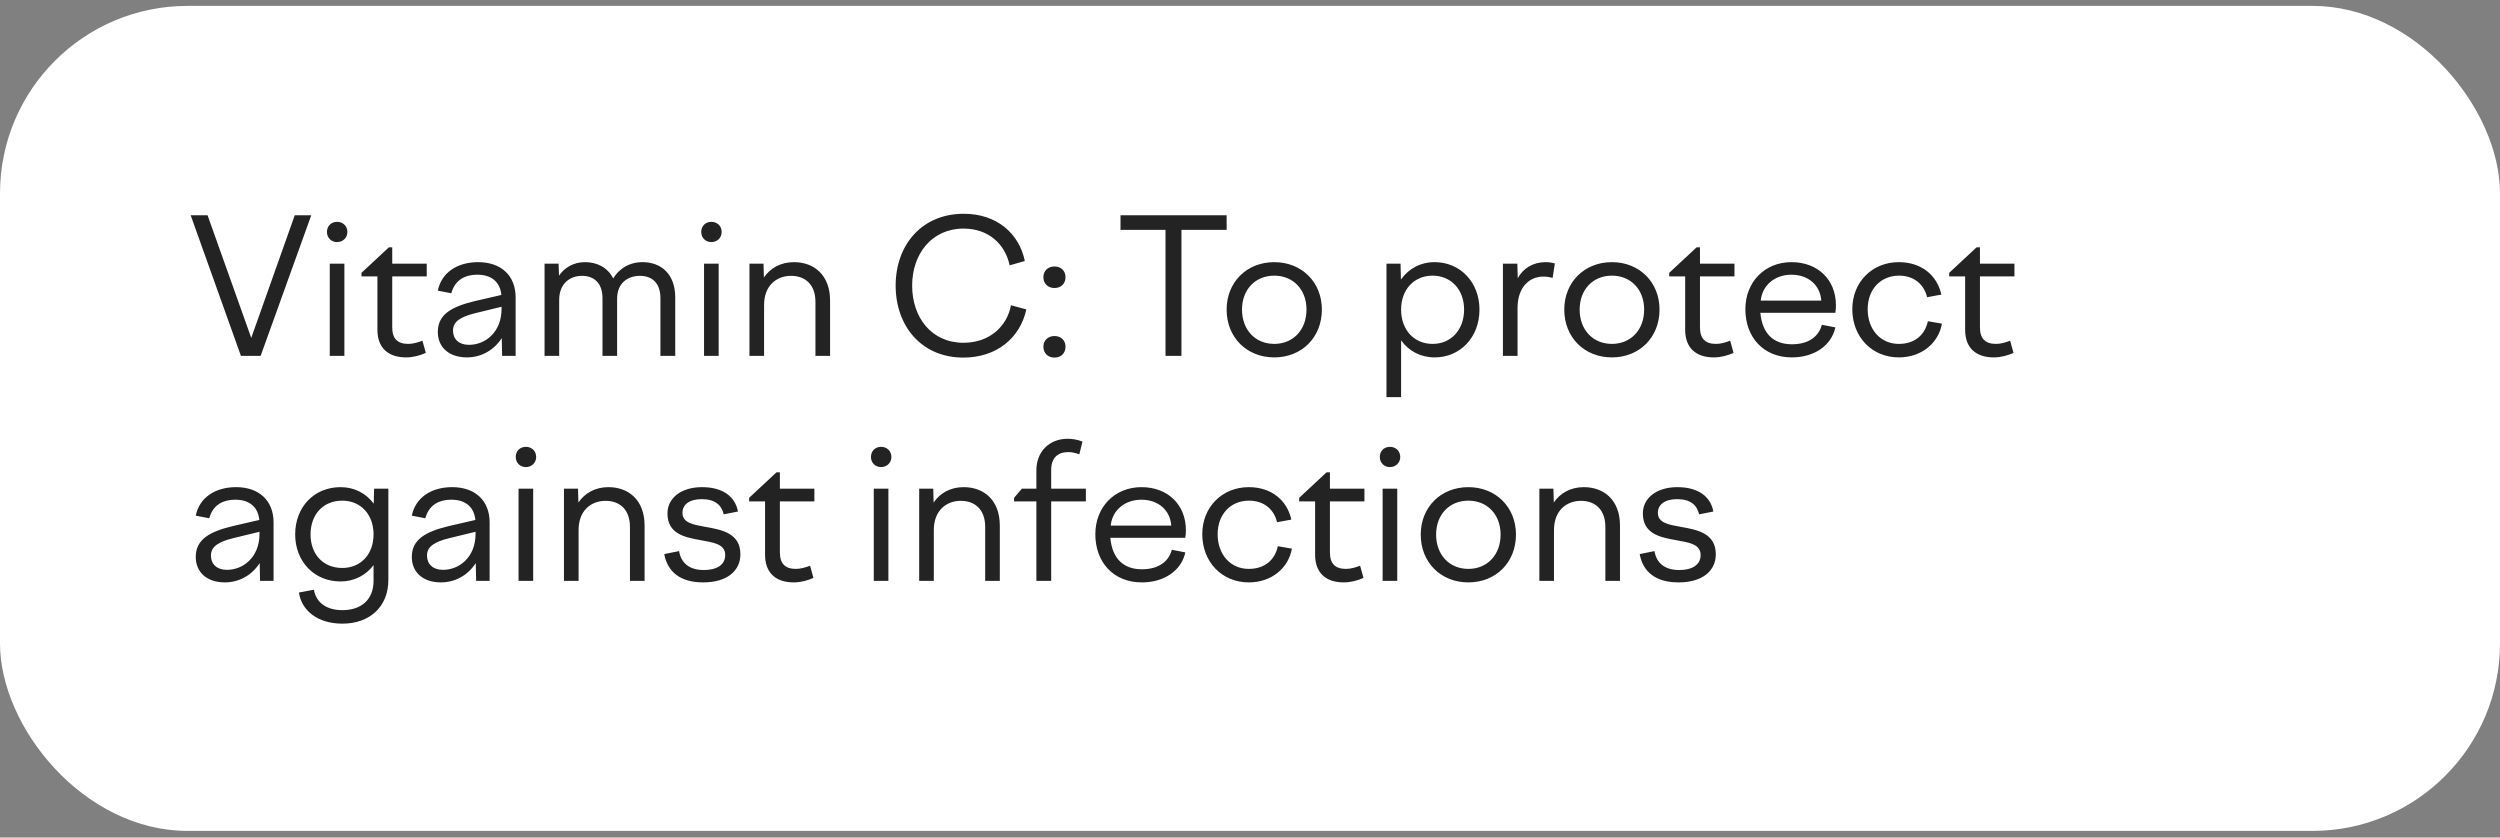
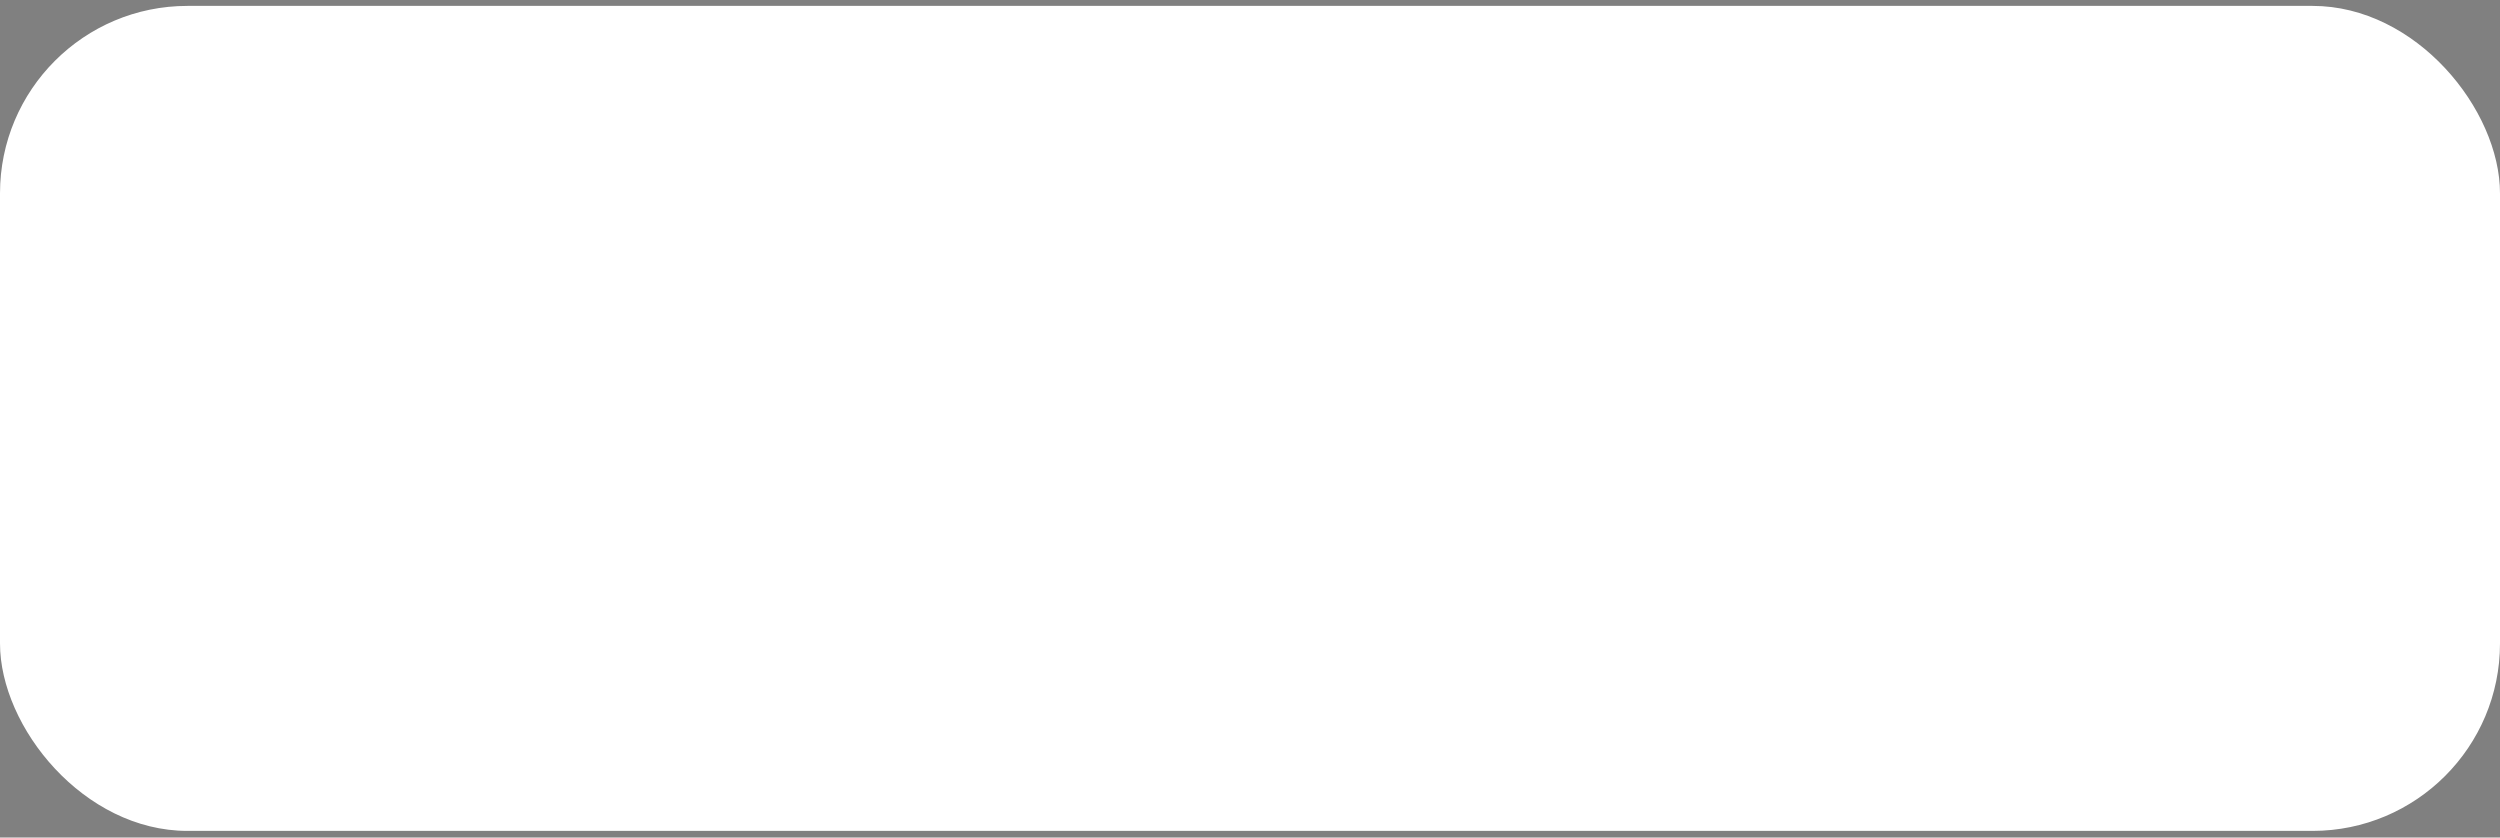
<svg xmlns="http://www.w3.org/2000/svg" width="200" height="67" viewBox="0 0 200 67" fill="none">
  <rect x="0" y="0" width="200" height="67" fill="#808080" stroke="none" />
  <rect y="0.472" width="200" height="66" rx="15" fill="white" />
-   <path d="M15.255 17.222H16.605L20.1 27.032L23.58 17.222H24.9L20.85 28.472H19.275L15.255 17.222ZM27.791 18.557C27.791 19.022 27.431 19.367 26.966 19.367C26.501 19.367 26.156 19.022 26.156 18.557C26.156 18.077 26.501 17.747 26.966 17.747C27.431 17.747 27.791 18.077 27.791 18.557ZM26.381 28.472V21.092H27.551V28.472H26.381ZM28.919 21.827L31.109 19.787H31.379V21.092H34.139V22.112H31.379V26.192C31.379 27.107 31.814 27.512 32.669 27.512C33.029 27.512 33.449 27.392 33.794 27.257L34.064 28.232C33.599 28.442 33.029 28.592 32.489 28.592C31.019 28.592 30.194 27.797 30.194 26.387V22.112H28.919V21.827ZM40.17 28.472L40.14 27.047C39.525 28.007 38.505 28.592 37.35 28.592C35.955 28.592 35.025 27.812 35.025 26.552C35.025 25.127 36.18 24.527 37.965 24.092L40.11 23.597C40.005 22.517 39.27 21.977 38.205 21.977C37.095 21.977 36.375 22.472 36.105 23.462L35.025 23.252C35.31 21.842 36.54 20.972 38.25 20.972C40.095 20.972 41.25 22.052 41.25 23.792V28.472H40.17ZM36.24 26.447C36.24 27.122 36.705 27.587 37.515 27.587C38.835 27.587 40.125 26.567 40.125 24.707V24.542L37.965 25.067C36.855 25.352 36.24 25.712 36.24 26.447ZM43.564 28.472V21.092H44.689L44.719 22.052C45.169 21.407 45.874 20.972 46.804 20.972C47.779 20.972 48.619 21.407 49.054 22.277C49.519 21.512 50.314 20.972 51.409 20.972C52.879 20.972 54.019 21.917 54.019 23.792V28.472H52.834V23.852C52.834 22.652 52.174 22.067 51.199 22.067C50.194 22.067 49.369 22.667 49.369 23.897V28.472H48.199V23.852C48.199 22.652 47.524 22.067 46.564 22.067C45.559 22.067 44.734 22.712 44.734 24.002V28.472H43.564ZM57.733 18.557C57.733 19.022 57.373 19.367 56.908 19.367C56.443 19.367 56.098 19.022 56.098 18.557C56.098 18.077 56.443 17.747 56.908 17.747C57.373 17.747 57.733 18.077 57.733 18.557ZM56.323 28.472V21.092H57.493V28.472H56.323ZM59.956 28.472V21.092H61.081L61.111 22.202C61.606 21.467 62.431 20.972 63.511 20.972C65.131 20.972 66.406 22.007 66.406 24.047V28.472H65.236V24.152C65.236 22.757 64.411 22.067 63.286 22.067C62.131 22.067 61.126 22.832 61.126 24.407V28.472H59.956ZM72.972 22.847C72.972 25.382 74.502 27.422 77.082 27.422C79.152 27.422 80.562 26.117 80.877 24.422L82.107 24.752C81.612 27.032 79.737 28.607 77.067 28.607C73.722 28.607 71.652 26.087 71.652 22.847C71.652 19.622 73.722 17.102 77.097 17.102C79.722 17.102 81.522 18.647 81.987 20.882L80.772 21.227C80.412 19.532 79.092 18.287 77.082 18.287C74.532 18.287 72.972 20.327 72.972 22.847ZM84.356 23.042C83.846 23.042 83.471 22.697 83.471 22.172C83.471 21.662 83.846 21.317 84.356 21.317C84.881 21.317 85.241 21.662 85.241 22.172C85.241 22.697 84.881 23.042 84.356 23.042ZM84.356 28.607C83.846 28.607 83.471 28.262 83.471 27.737C83.471 27.227 83.846 26.882 84.356 26.882C84.881 26.882 85.241 27.227 85.241 27.737C85.241 28.262 84.881 28.607 84.356 28.607ZM93.241 28.472V18.392H89.641V17.222H98.131V18.392H94.516V28.472H93.241ZM101.94 20.972C104.145 20.972 105.75 22.577 105.75 24.767C105.75 26.987 104.145 28.592 101.94 28.592C99.735 28.592 98.13 26.987 98.13 24.767C98.13 22.577 99.735 20.972 101.94 20.972ZM101.94 22.052C100.425 22.052 99.36 23.162 99.36 24.767C99.36 26.387 100.425 27.512 101.94 27.512C103.455 27.512 104.52 26.387 104.52 24.767C104.52 23.162 103.455 22.052 101.94 22.052ZM110.918 21.092H112.043L112.073 22.367C112.688 21.497 113.633 20.972 114.773 20.972C116.813 20.972 118.358 22.577 118.358 24.767C118.358 26.987 116.813 28.592 114.773 28.592C113.647 28.592 112.703 28.082 112.088 27.227V31.772H110.918V21.092ZM114.608 22.052C113.123 22.052 112.088 23.162 112.088 24.767C112.088 26.387 113.123 27.512 114.608 27.512C116.078 27.512 117.128 26.387 117.128 24.767C117.128 23.162 116.078 22.052 114.608 22.052ZM120.234 28.472V21.092H121.389L121.419 22.262C121.839 21.482 122.619 20.972 123.654 20.972C123.909 20.972 124.119 21.002 124.389 21.077L124.209 22.232C123.939 22.157 123.699 22.127 123.459 22.127C122.349 22.127 121.404 22.982 121.404 24.632V28.472H120.234ZM128.952 20.972C131.157 20.972 132.762 22.577 132.762 24.767C132.762 26.987 131.157 28.592 128.952 28.592C126.747 28.592 125.142 26.987 125.142 24.767C125.142 22.577 126.747 20.972 128.952 20.972ZM128.952 22.052C127.437 22.052 126.372 23.162 126.372 24.767C126.372 26.387 127.437 27.512 128.952 27.512C130.467 27.512 131.532 26.387 131.532 24.767C131.532 23.162 130.467 22.052 128.952 22.052ZM133.538 21.827L135.728 19.787H135.998V21.092H138.758V22.112H135.998V26.192C135.998 27.107 136.433 27.512 137.288 27.512C137.648 27.512 138.068 27.392 138.413 27.257L138.683 28.232C138.218 28.442 137.648 28.592 137.108 28.592C135.638 28.592 134.813 27.797 134.813 26.387V22.112H133.538V21.827ZM139.629 24.737C139.629 22.562 141.174 20.972 143.319 20.972C145.434 20.972 146.874 22.382 146.874 24.422C146.874 24.617 146.859 24.827 146.829 25.022H140.829C140.979 26.717 141.909 27.542 143.349 27.542C144.669 27.542 145.494 26.942 145.749 25.982L146.829 26.192C146.514 27.647 145.134 28.592 143.349 28.592C141.069 28.592 139.629 26.972 139.629 24.737ZM143.319 21.977C141.969 21.977 140.979 22.832 140.859 24.047H145.704C145.614 22.817 144.669 21.977 143.319 21.977ZM149.414 24.737C149.414 26.387 150.464 27.512 151.904 27.512C153.194 27.512 154.004 26.777 154.229 25.697L155.354 25.892C155.084 27.437 153.734 28.592 151.904 28.592C149.759 28.592 148.184 26.957 148.184 24.737C148.184 22.562 149.774 20.972 151.904 20.972C153.704 20.972 154.964 22.007 155.309 23.567L154.169 23.777C153.914 22.727 153.104 22.052 151.919 22.052C150.464 22.052 149.414 23.132 149.414 24.737ZM155.936 21.827L158.126 19.787H158.396V21.092H161.156V22.112H158.396V26.192C158.396 27.107 158.831 27.512 159.686 27.512C160.046 27.512 160.466 27.392 160.811 27.257L161.081 28.232C160.616 28.442 160.046 28.592 159.506 28.592C158.036 28.592 157.211 27.797 157.211 26.387V22.112H155.936V21.827ZM20.805 46.472L20.775 45.047C20.16 46.007 19.14 46.592 17.985 46.592C16.59 46.592 15.66 45.812 15.66 44.552C15.66 43.127 16.815 42.527 18.6 42.092L20.745 41.597C20.64 40.517 19.905 39.977 18.84 39.977C17.73 39.977 17.01 40.472 16.74 41.462L15.66 41.252C15.945 39.842 17.175 38.972 18.885 38.972C20.73 38.972 21.885 40.052 21.885 41.792V46.472H20.805ZM16.875 44.447C16.875 45.122 17.34 45.587 18.15 45.587C19.47 45.587 20.76 44.567 20.76 42.707V42.542L18.6 43.067C17.49 43.352 16.875 43.712 16.875 44.447ZM23.614 42.752C23.614 40.562 25.129 38.972 27.244 38.972C28.354 38.972 29.284 39.467 29.899 40.292L29.929 39.092H31.069V46.397C31.069 48.512 29.599 49.892 27.394 49.892C25.384 49.892 24.124 48.827 23.914 47.402L25.114 47.177C25.279 48.167 26.074 48.812 27.394 48.812C28.864 48.812 29.884 48.002 29.884 46.472V45.212C29.269 46.022 28.339 46.517 27.244 46.517C25.129 46.517 23.614 44.912 23.614 42.752ZM24.844 42.752C24.844 44.342 25.849 45.437 27.379 45.437C28.864 45.437 29.884 44.342 29.884 42.752C29.884 41.162 28.864 40.052 27.379 40.052C25.849 40.052 24.844 41.162 24.844 42.752ZM38.09 46.472L38.06 45.047C37.445 46.007 36.425 46.592 35.27 46.592C33.875 46.592 32.945 45.812 32.945 44.552C32.945 43.127 34.1 42.527 35.885 42.092L38.03 41.597C37.925 40.517 37.19 39.977 36.125 39.977C35.015 39.977 34.295 40.472 34.025 41.462L32.945 41.252C33.23 39.842 34.46 38.972 36.17 38.972C38.015 38.972 39.17 40.052 39.17 41.792V46.472H38.09ZM34.16 44.447C34.16 45.122 34.625 45.587 35.435 45.587C36.755 45.587 38.045 44.567 38.045 42.707V42.542L35.885 43.067C34.775 43.352 34.16 43.712 34.16 44.447ZM42.894 36.557C42.894 37.022 42.534 37.367 42.069 37.367C41.604 37.367 41.259 37.022 41.259 36.557C41.259 36.077 41.604 35.747 42.069 35.747C42.534 35.747 42.894 36.077 42.894 36.557ZM41.484 46.472V39.092H42.654V46.472H41.484ZM45.117 46.472V39.092H46.242L46.272 40.202C46.767 39.467 47.592 38.972 48.672 38.972C50.292 38.972 51.567 40.007 51.567 42.047V46.472H50.397V42.152C50.397 40.757 49.572 40.067 48.447 40.067C47.292 40.067 46.287 40.832 46.287 42.407V46.472H45.117ZM56.247 46.592C54.417 46.592 53.397 45.737 53.142 44.327L54.327 44.087C54.477 45.017 55.122 45.602 56.307 45.602C57.312 45.602 58.017 45.212 58.017 44.402C58.017 43.502 57.042 43.397 55.992 43.202C54.747 42.977 53.397 42.692 53.397 41.072C53.397 39.857 54.477 38.972 56.157 38.972C57.807 38.972 58.812 39.707 59.037 40.922L57.897 41.147C57.732 40.412 57.207 39.932 56.142 39.932C55.122 39.932 54.597 40.382 54.597 41.027C54.597 41.837 55.467 41.972 56.442 42.152C57.747 42.377 59.232 42.662 59.232 44.342C59.232 45.632 58.212 46.592 56.247 46.592ZM59.93 39.827L62.12 37.787H62.39V39.092H65.15V40.112H62.39V44.192C62.39 45.107 62.825 45.512 63.68 45.512C64.04 45.512 64.46 45.392 64.805 45.257L65.075 46.232C64.61 46.442 64.04 46.592 63.5 46.592C62.03 46.592 61.205 45.797 61.205 44.387V40.112H59.93V39.827ZM71.312 36.557C71.312 37.022 70.952 37.367 70.487 37.367C70.022 37.367 69.677 37.022 69.677 36.557C69.677 36.077 70.022 35.747 70.487 35.747C70.952 35.747 71.312 36.077 71.312 36.557ZM69.902 46.472V39.092H71.072V46.472H69.902ZM73.535 46.472V39.092H74.66L74.69 40.202C75.185 39.467 76.01 38.972 77.09 38.972C78.71 38.972 79.985 40.007 79.985 42.047V46.472H78.815V42.152C78.815 40.757 77.99 40.067 76.865 40.067C75.71 40.067 74.705 40.832 74.705 42.407V46.472H73.535ZM86.87 40.112H84.095V46.472H82.91V40.112H81.125V39.827L81.755 39.092H82.91V37.622C82.91 36.107 83.975 35.102 85.4 35.102C85.79 35.102 86.18 35.162 86.6 35.327L86.345 36.347C86.06 36.242 85.775 36.167 85.475 36.167C84.62 36.167 84.095 36.617 84.095 37.607V39.092H86.87V40.112ZM87.627 42.737C87.627 40.562 89.172 38.972 91.317 38.972C93.432 38.972 94.872 40.382 94.872 42.422C94.872 42.617 94.857 42.827 94.827 43.022H88.827C88.977 44.717 89.907 45.542 91.347 45.542C92.667 45.542 93.492 44.942 93.747 43.982L94.827 44.192C94.512 45.647 93.132 46.592 91.347 46.592C89.067 46.592 87.627 44.972 87.627 42.737ZM91.317 39.977C89.967 39.977 88.977 40.832 88.857 42.047H93.702C93.612 40.817 92.667 39.977 91.317 39.977ZM97.412 42.737C97.412 44.387 98.462 45.512 99.902 45.512C101.192 45.512 102.002 44.777 102.227 43.697L103.352 43.892C103.082 45.437 101.732 46.592 99.902 46.592C97.757 46.592 96.182 44.957 96.182 42.737C96.182 40.562 97.772 38.972 99.902 38.972C101.702 38.972 102.962 40.007 103.307 41.567L102.167 41.777C101.912 40.727 101.102 40.052 99.917 40.052C98.462 40.052 97.412 41.132 97.412 42.737ZM103.934 39.827L106.124 37.787H106.394V39.092H109.154V40.112H106.394V44.192C106.394 45.107 106.829 45.512 107.684 45.512C108.044 45.512 108.464 45.392 108.809 45.257L109.079 46.232C108.614 46.442 108.044 46.592 107.504 46.592C106.034 46.592 105.209 45.797 105.209 44.387V40.112H103.934V39.827ZM112.02 36.557C112.02 37.022 111.66 37.367 111.195 37.367C110.73 37.367 110.385 37.022 110.385 36.557C110.385 36.077 110.73 35.747 111.195 35.747C111.66 35.747 112.02 36.077 112.02 36.557ZM110.61 46.472V39.092H111.78V46.472H110.61ZM117.468 38.972C119.673 38.972 121.278 40.577 121.278 42.767C121.278 44.987 119.673 46.592 117.468 46.592C115.263 46.592 113.658 44.987 113.658 42.767C113.658 40.577 115.263 38.972 117.468 38.972ZM117.468 40.052C115.953 40.052 114.888 41.162 114.888 42.767C114.888 44.387 115.953 45.512 117.468 45.512C118.983 45.512 120.048 44.387 120.048 42.767C120.048 41.162 118.983 40.052 117.468 40.052ZM123.149 46.472V39.092H124.274L124.304 40.202C124.799 39.467 125.624 38.972 126.704 38.972C128.324 38.972 129.599 40.007 129.599 42.047V46.472H128.429V42.152C128.429 40.757 127.604 40.067 126.479 40.067C125.324 40.067 124.319 40.832 124.319 42.407V46.472H123.149ZM134.279 46.592C132.449 46.592 131.429 45.737 131.174 44.327L132.359 44.087C132.509 45.017 133.154 45.602 134.339 45.602C135.344 45.602 136.049 45.212 136.049 44.402C136.049 43.502 135.074 43.397 134.024 43.202C132.779 42.977 131.429 42.692 131.429 41.072C131.429 39.857 132.509 38.972 134.189 38.972C135.839 38.972 136.844 39.707 137.069 40.922L135.929 41.147C135.764 40.412 135.239 39.932 134.174 39.932C133.154 39.932 132.629 40.382 132.629 41.027C132.629 41.837 133.499 41.972 134.474 42.152C135.779 42.377 137.264 42.662 137.264 44.342C137.264 45.632 136.244 46.592 134.279 46.592Z" fill="#232323" />
</svg>